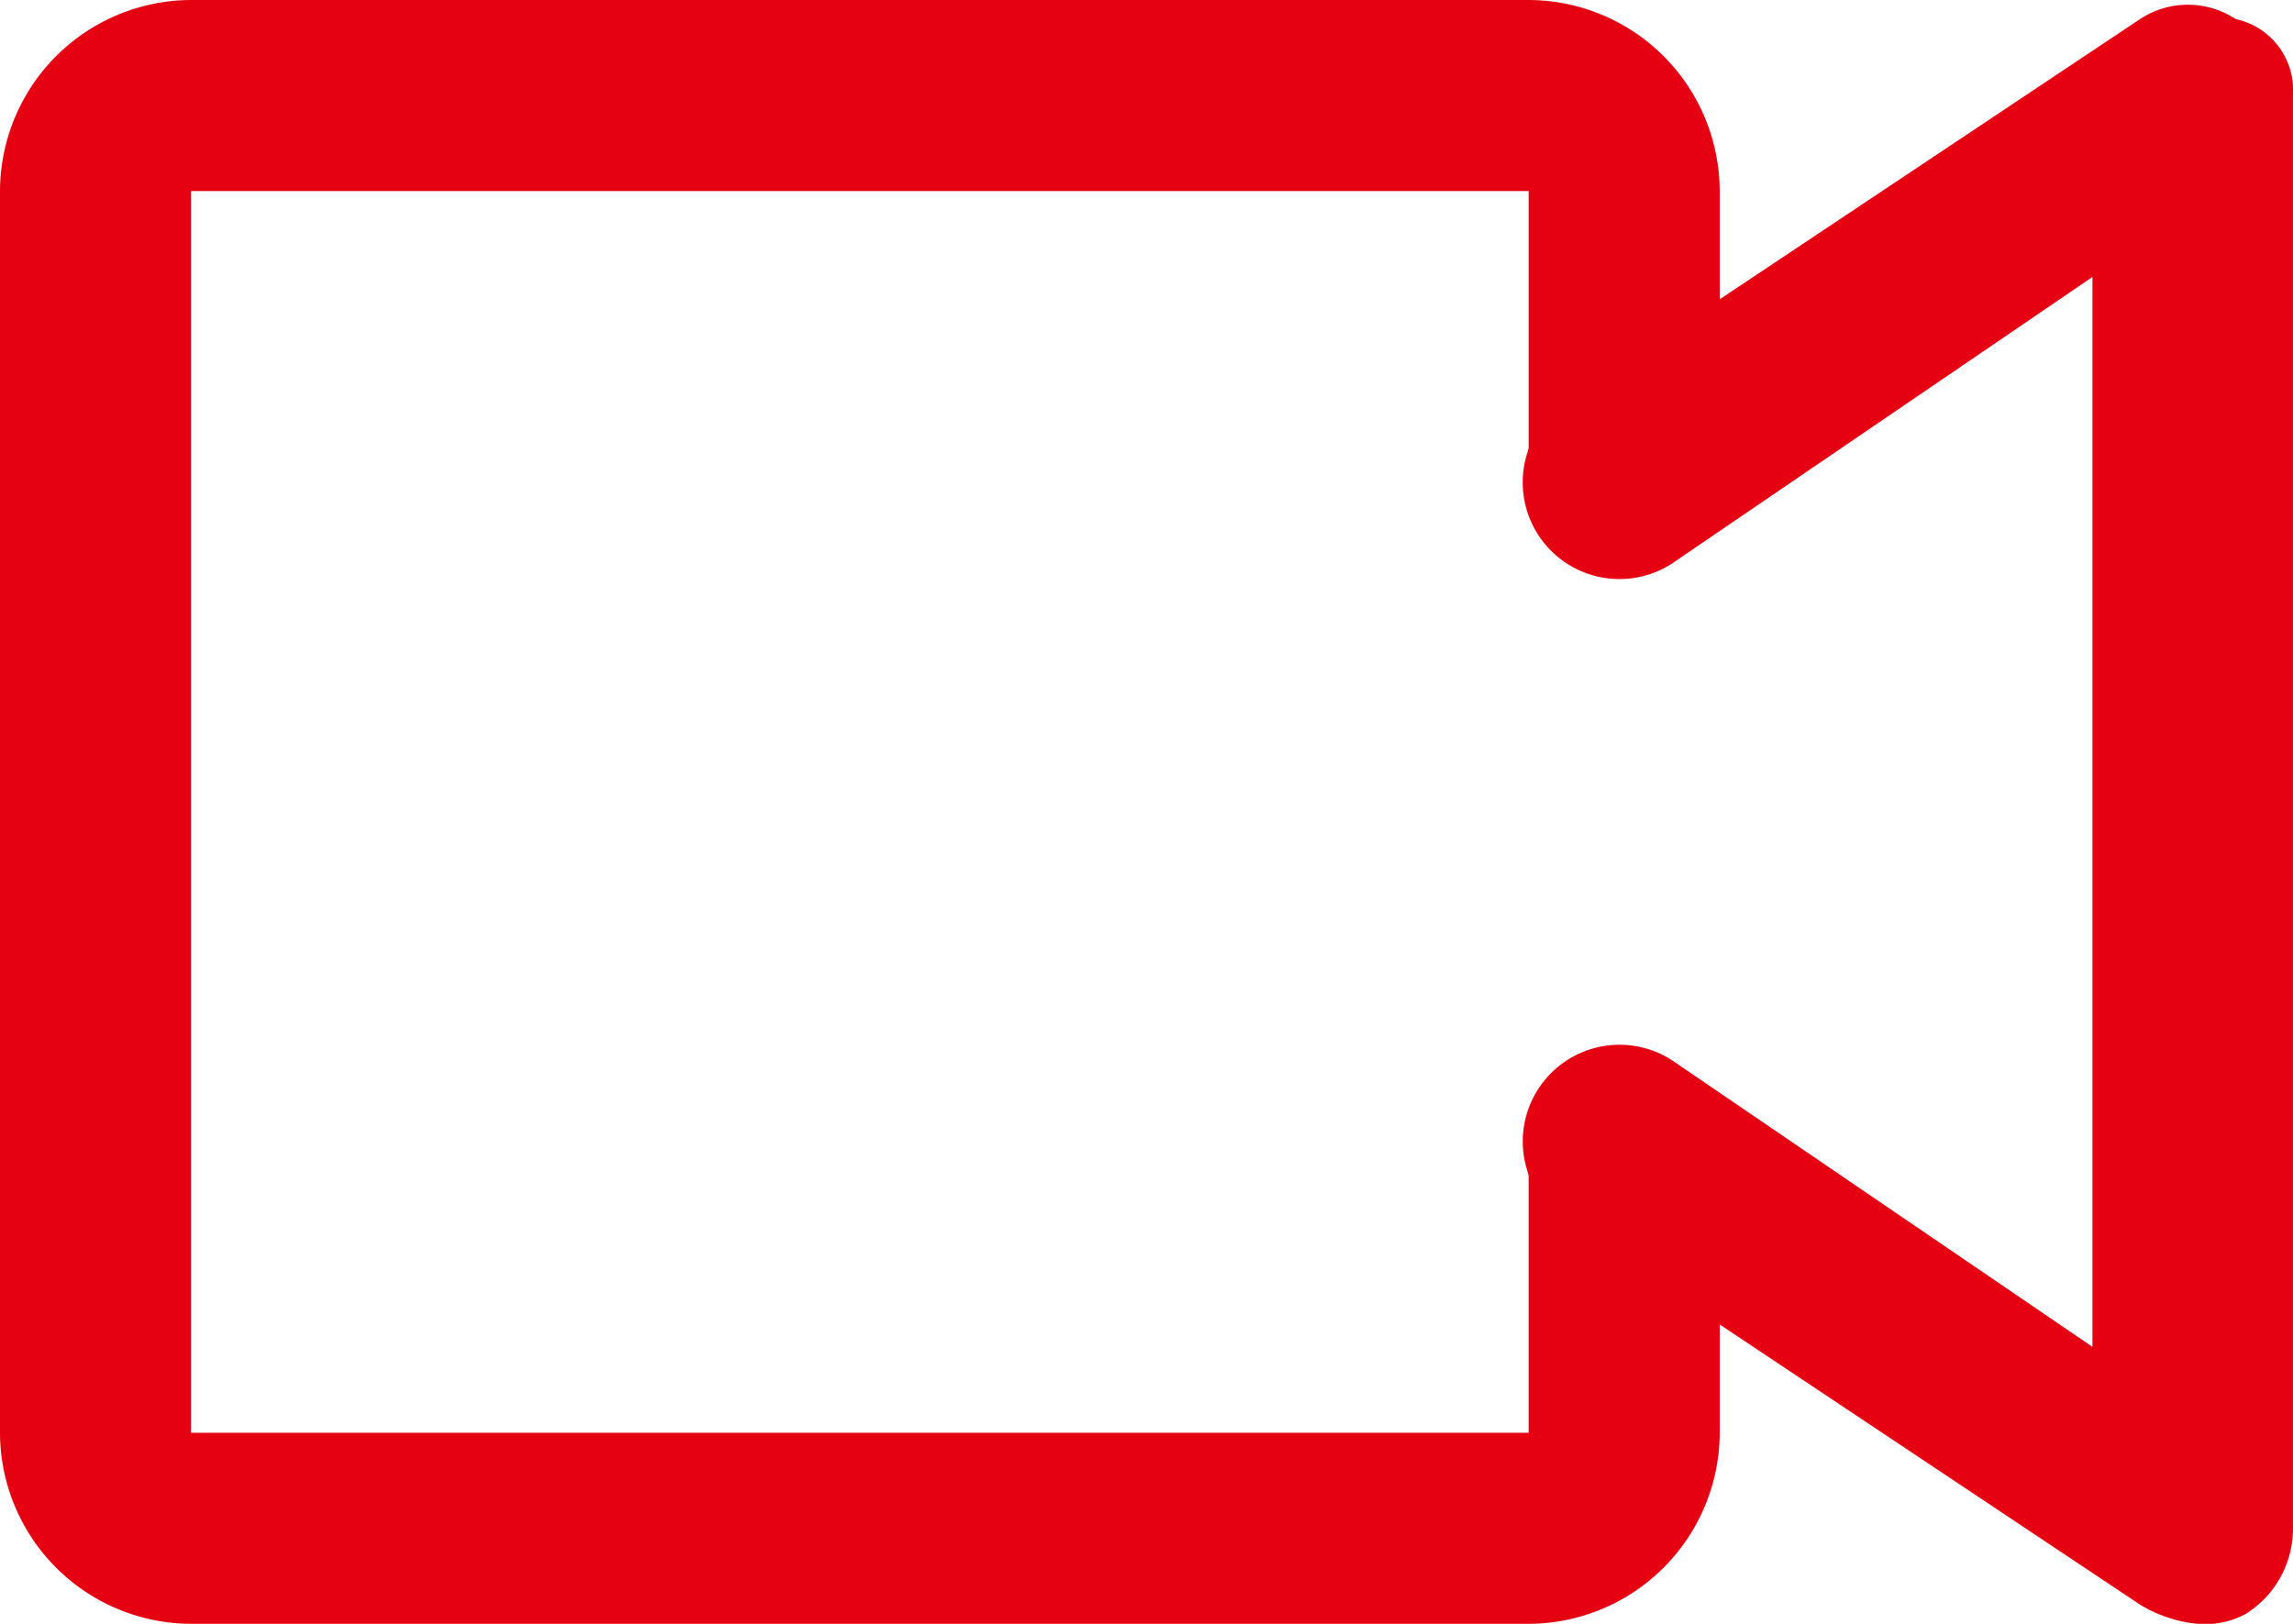
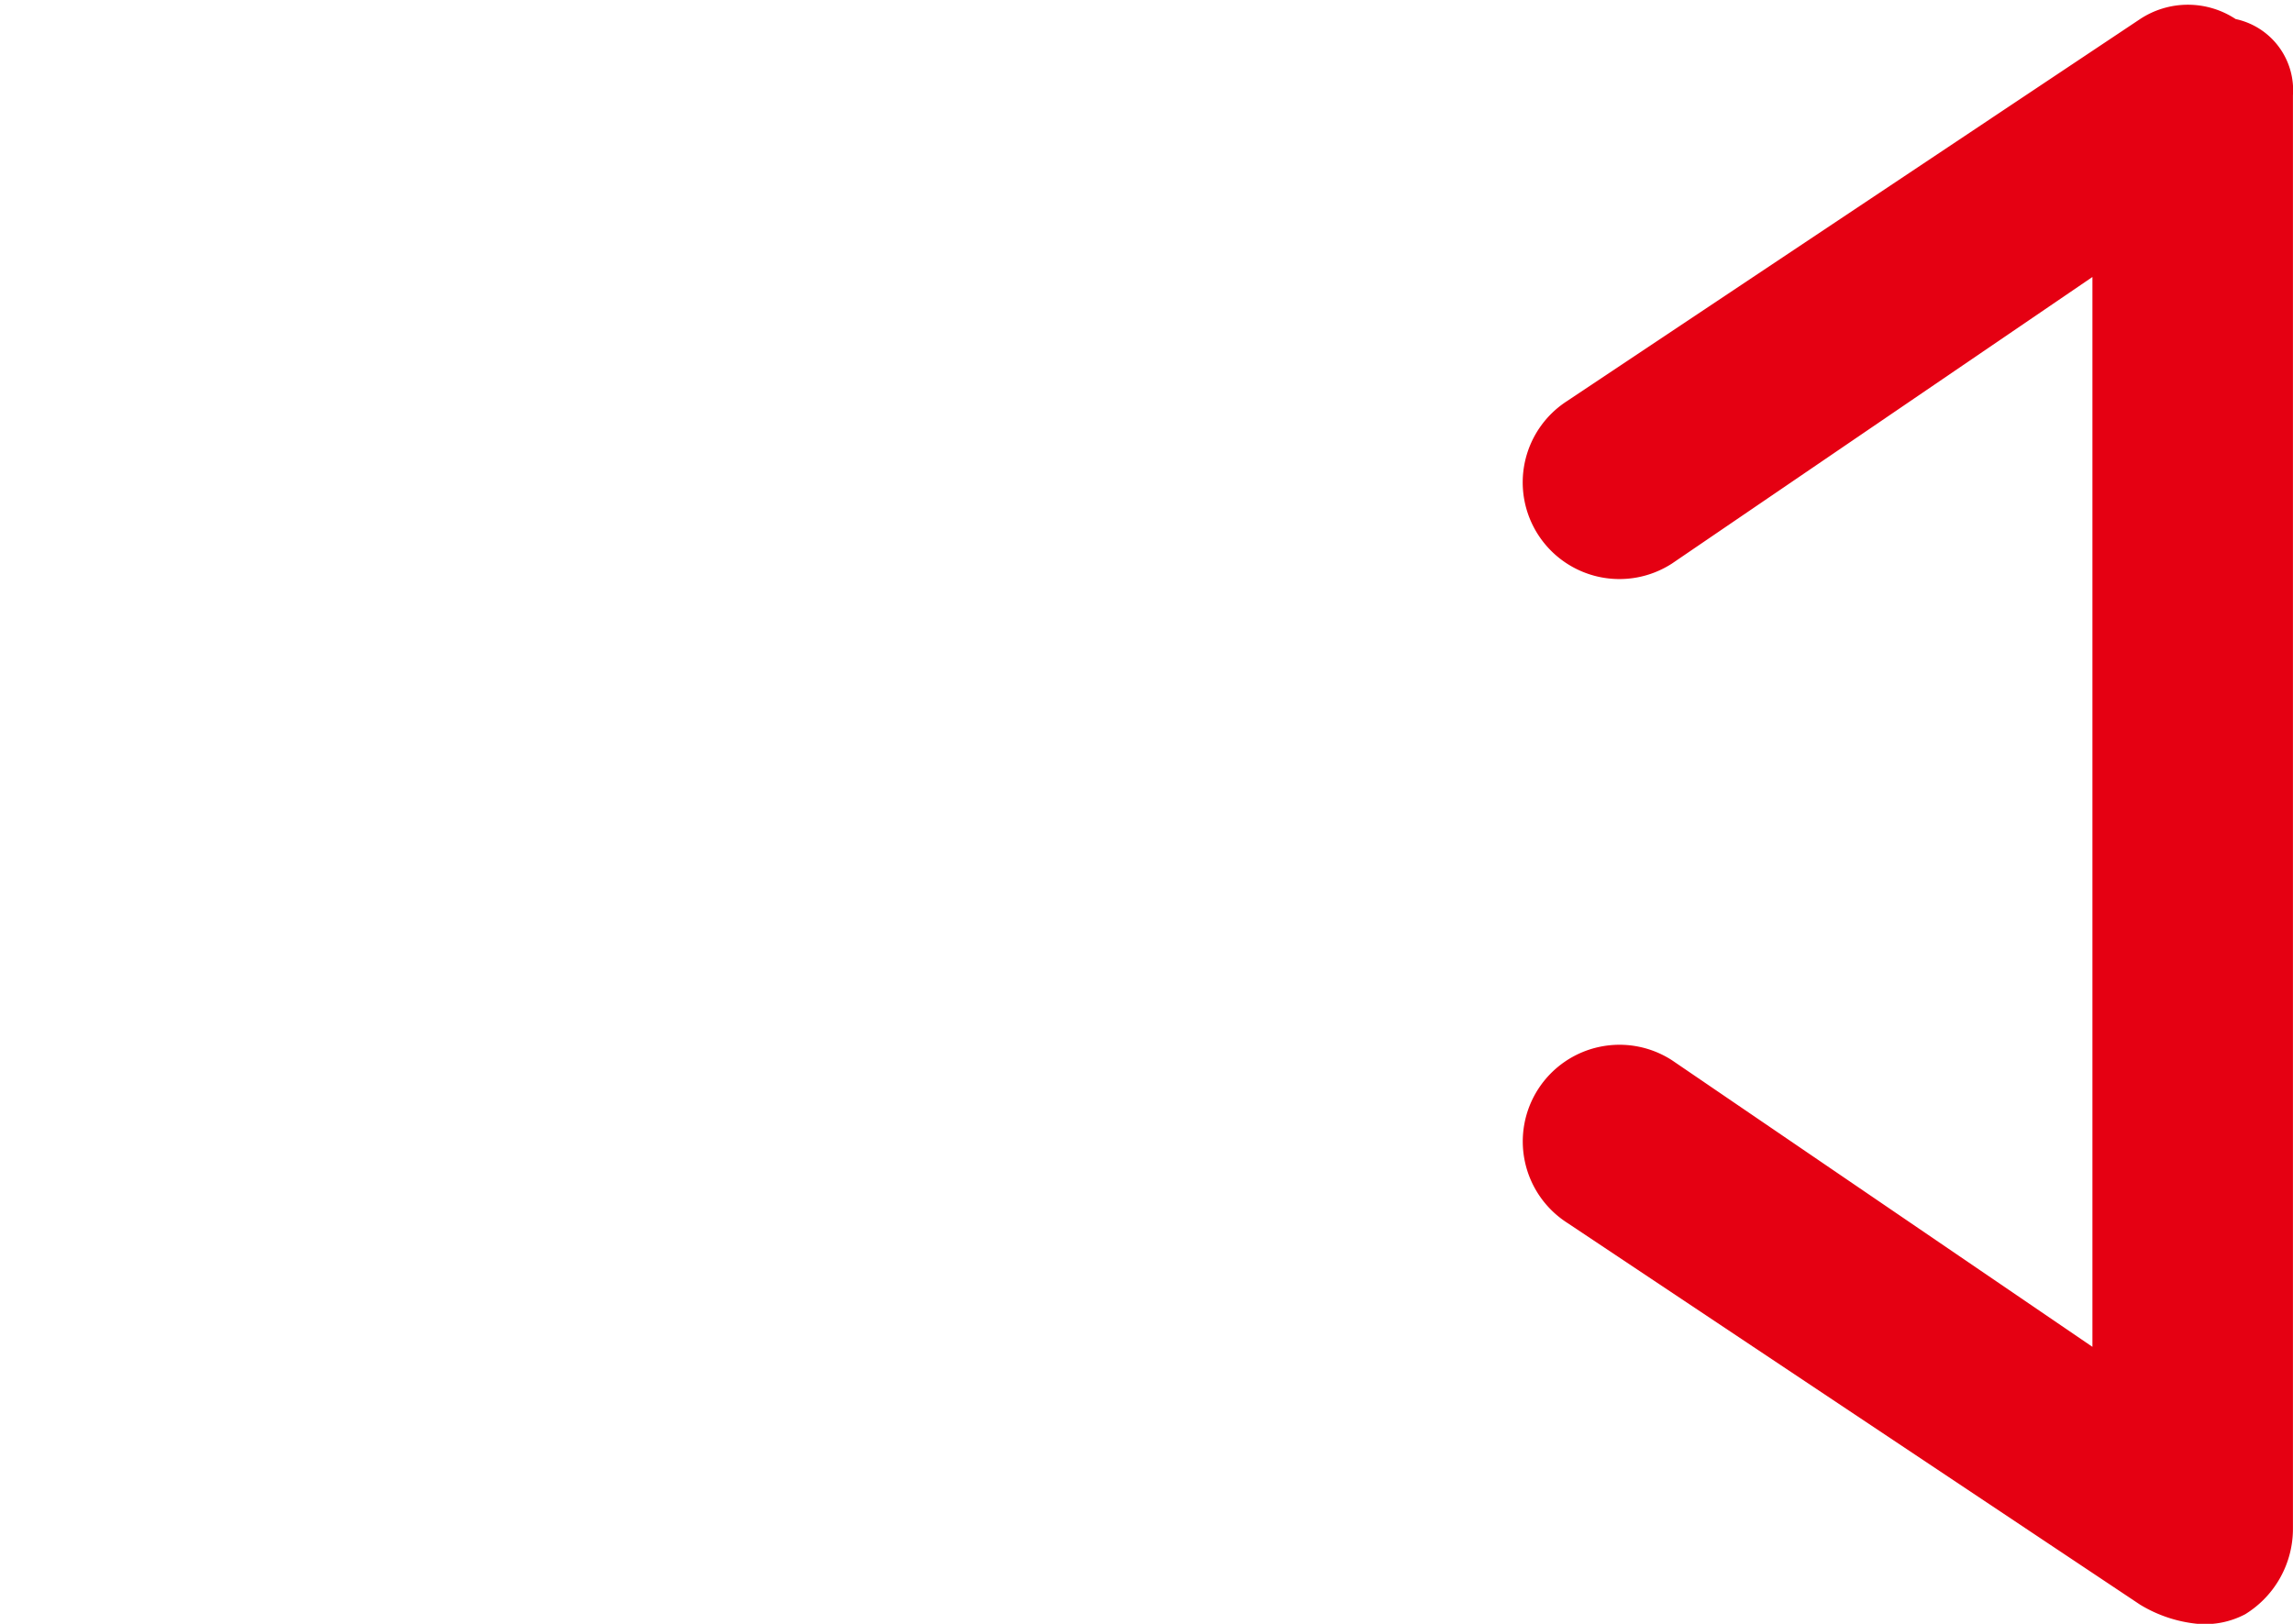
<svg xmlns="http://www.w3.org/2000/svg" id="グループ化_139" data-name="グループ化 139" viewBox="0 0 39.098 27.694">
  <defs>
    <style>.cls-1{fill:#e50012}</style>
  </defs>
  <g id="グループ化_107" data-name="グループ化 107">
-     <path id="パス_120" data-name="パス 120" class="cls-1" d="M26.065 27.694H3.258A3.268 3.268 0 0 1 0 24.436V3.258A3.268 3.268 0 0 1 3.258 0h22.807a3.268 3.268 0 0 1 3.258 3.258v4.887a1.629 1.629 0 1 1-3.258 0V3.258H3.258v21.178h22.807v-4.887a1.629 1.629 0 0 1 3.258 0v4.887a3.268 3.268 0 0 1-3.258 3.258z" />
-   </g>
+     </g>
  <g id="グループ化_108" data-name="グループ化 108" transform="translate(25.953 .081)">
    <path id="パス_121" data-name="パス 121" class="cls-1" d="M27.447 27.663a2.315 2.315 0 0 1-.977-.326l-9.774-6.516a1.649 1.649 0 0 1 1.792-2.769l7.168 4.887V4.693L18.487 9.58a1.649 1.649 0 0 1-1.792-2.769L26.469.294a1.48 1.48 0 0 1 1.629 0 1.239 1.239 0 0 1 .977 1.3v24.44a1.711 1.711 0 0 1-.815 1.466 1.469 1.469 0 0 1-.813.163z" transform="translate(-15.931 -.05)" />
  </g>
</svg>